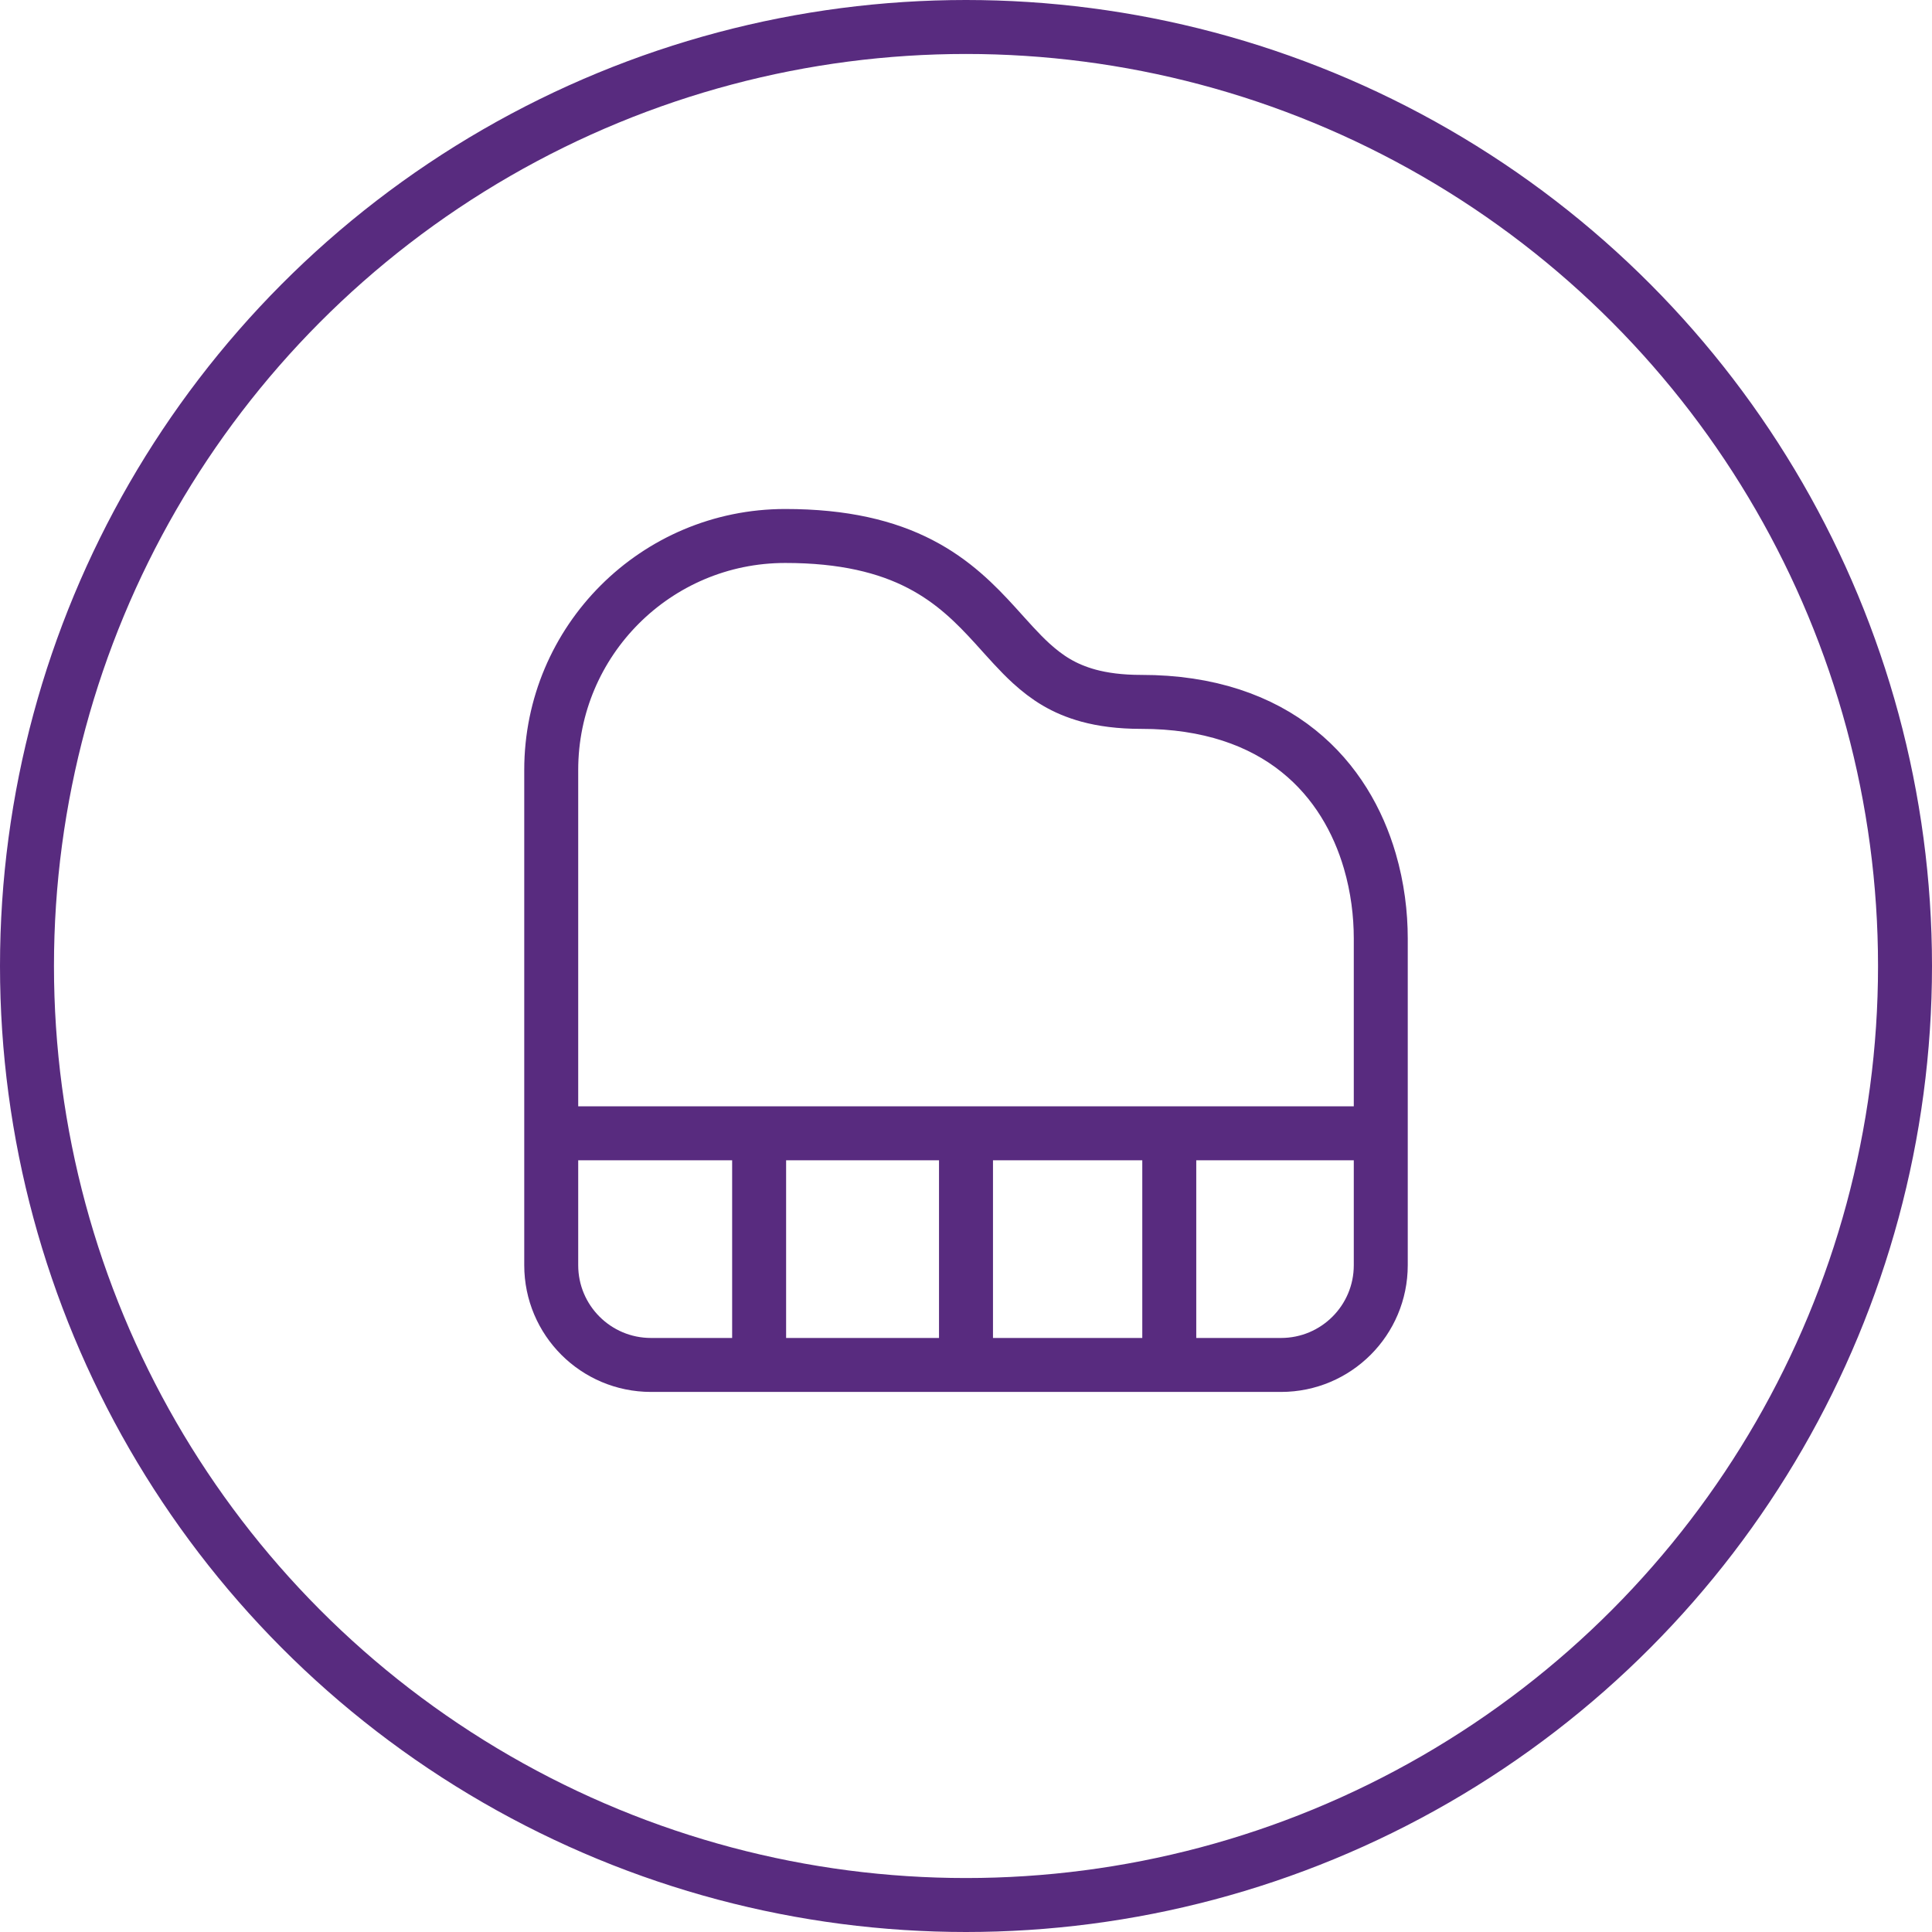
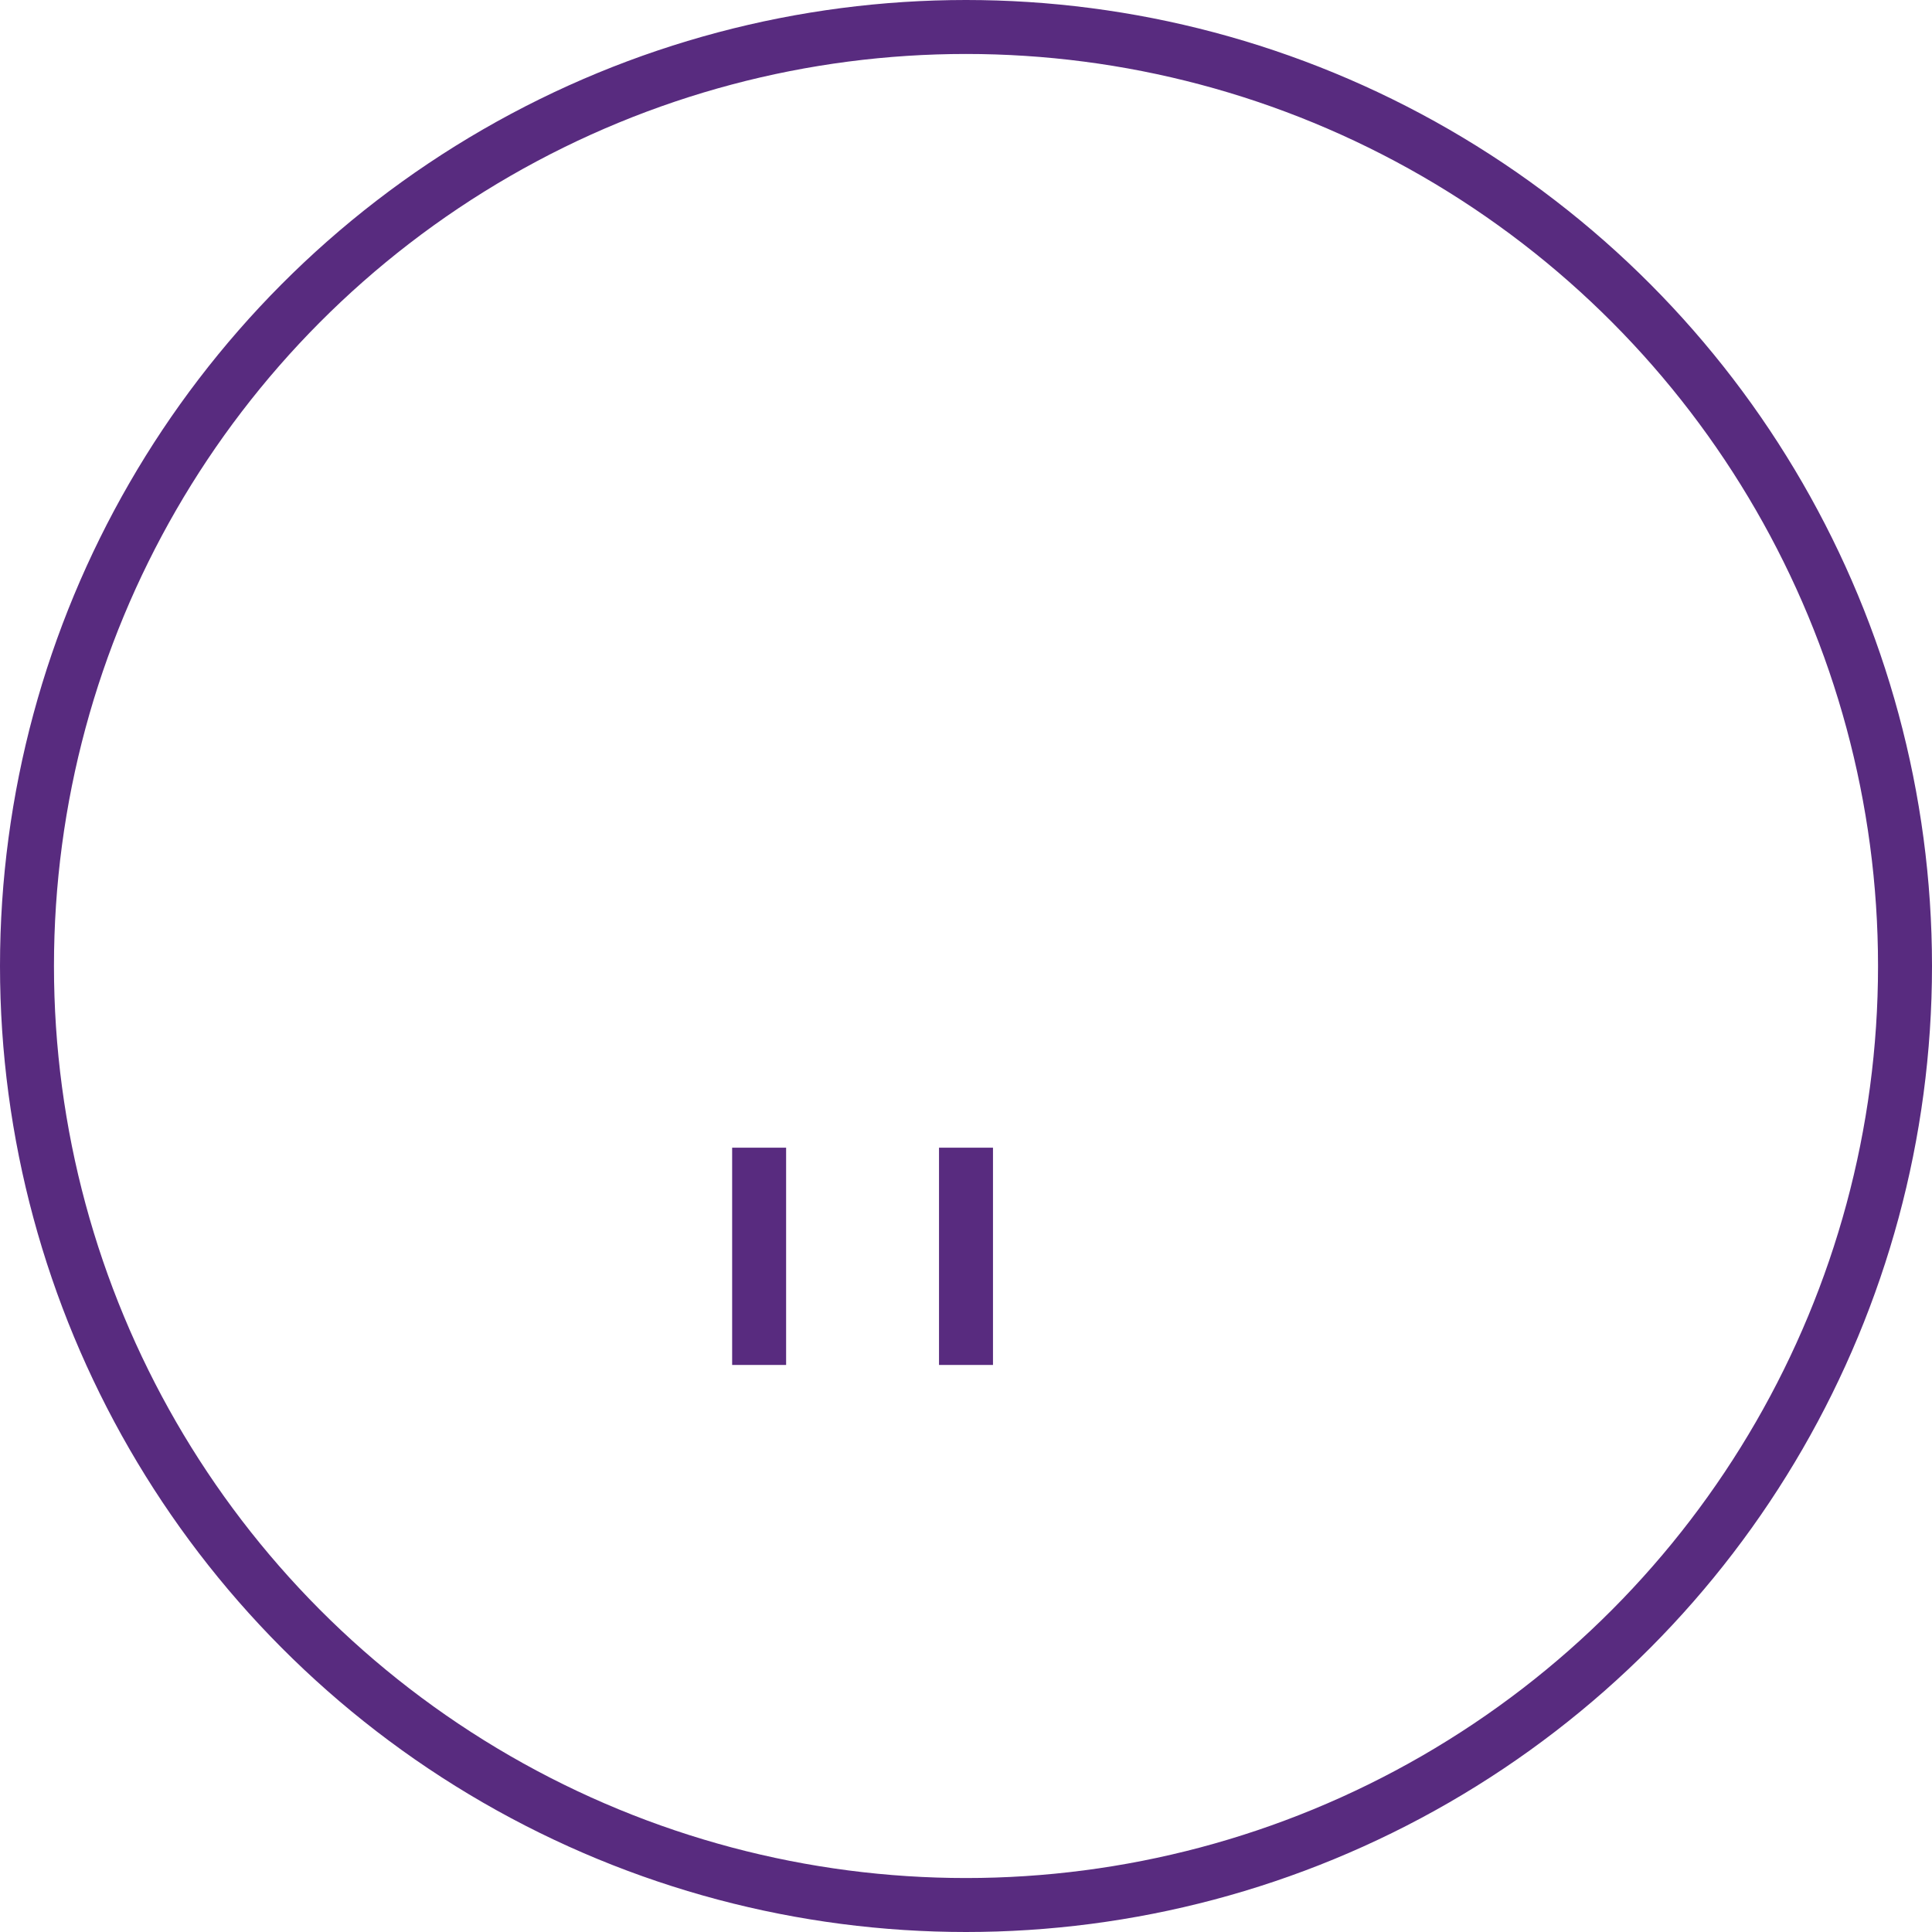
<svg xmlns="http://www.w3.org/2000/svg" version="1.1" id="图层_1" x="0px" y="0px" width="537px" height="537px" viewBox="0 0 537 537" enable-background="new 0 0 537 537" xml:space="preserve">
  <circle fill="none" stroke="#582B7F" stroke-width="15" stroke-linecap="round" stroke-miterlimit="10" cx="268.5" cy="268.5" r="261" />
-   <path fill="none" stroke="#582B7F" stroke-width="15" stroke-miterlimit="10" d="M380.741,239.312  c-3.223-11.04-9.395-22.208-19.85-30.584c-10.434-8.396-24.971-13.669-43.677-13.638c-5.935,0-10.701-0.662-14.661-1.735  c-6.91-1.903-11.51-4.964-15.961-9.003c-3.315-3.027-6.453-6.654-9.983-10.541c-5.283-5.802-11.572-12.238-20.85-17.036  c-9.278-4.815-21.263-7.812-37.516-7.798c-35.918,0.004-65.027,29.112-65.03,65.03v70.036v16.565v51.062  c0.003,15.311,12.405,27.712,27.723,27.719h175.127c15.318-0.007,27.719-12.408,27.723-27.719v-51.062v-39.778  C383.782,254.066,382.899,246.691,380.741,239.312z" />
-   <line fill="none" stroke="#582B7F" stroke-width="15" stroke-miterlimit="10" x1="153.214" y1="315.002" x2="383.786" y2="315.002" />
  <line fill="none" stroke="#582B7F" stroke-width="15" stroke-miterlimit="10" x1="211" y1="319" x2="211" y2="379.39" />
  <line fill="none" stroke="#582B7F" stroke-width="15" stroke-miterlimit="10" x1="268.5" y1="319" x2="268.5" y2="379.39" />
-   <line fill="none" stroke="#582B7F" stroke-width="15" stroke-miterlimit="10" x1="325" y1="319" x2="325" y2="379.39" />
</svg>